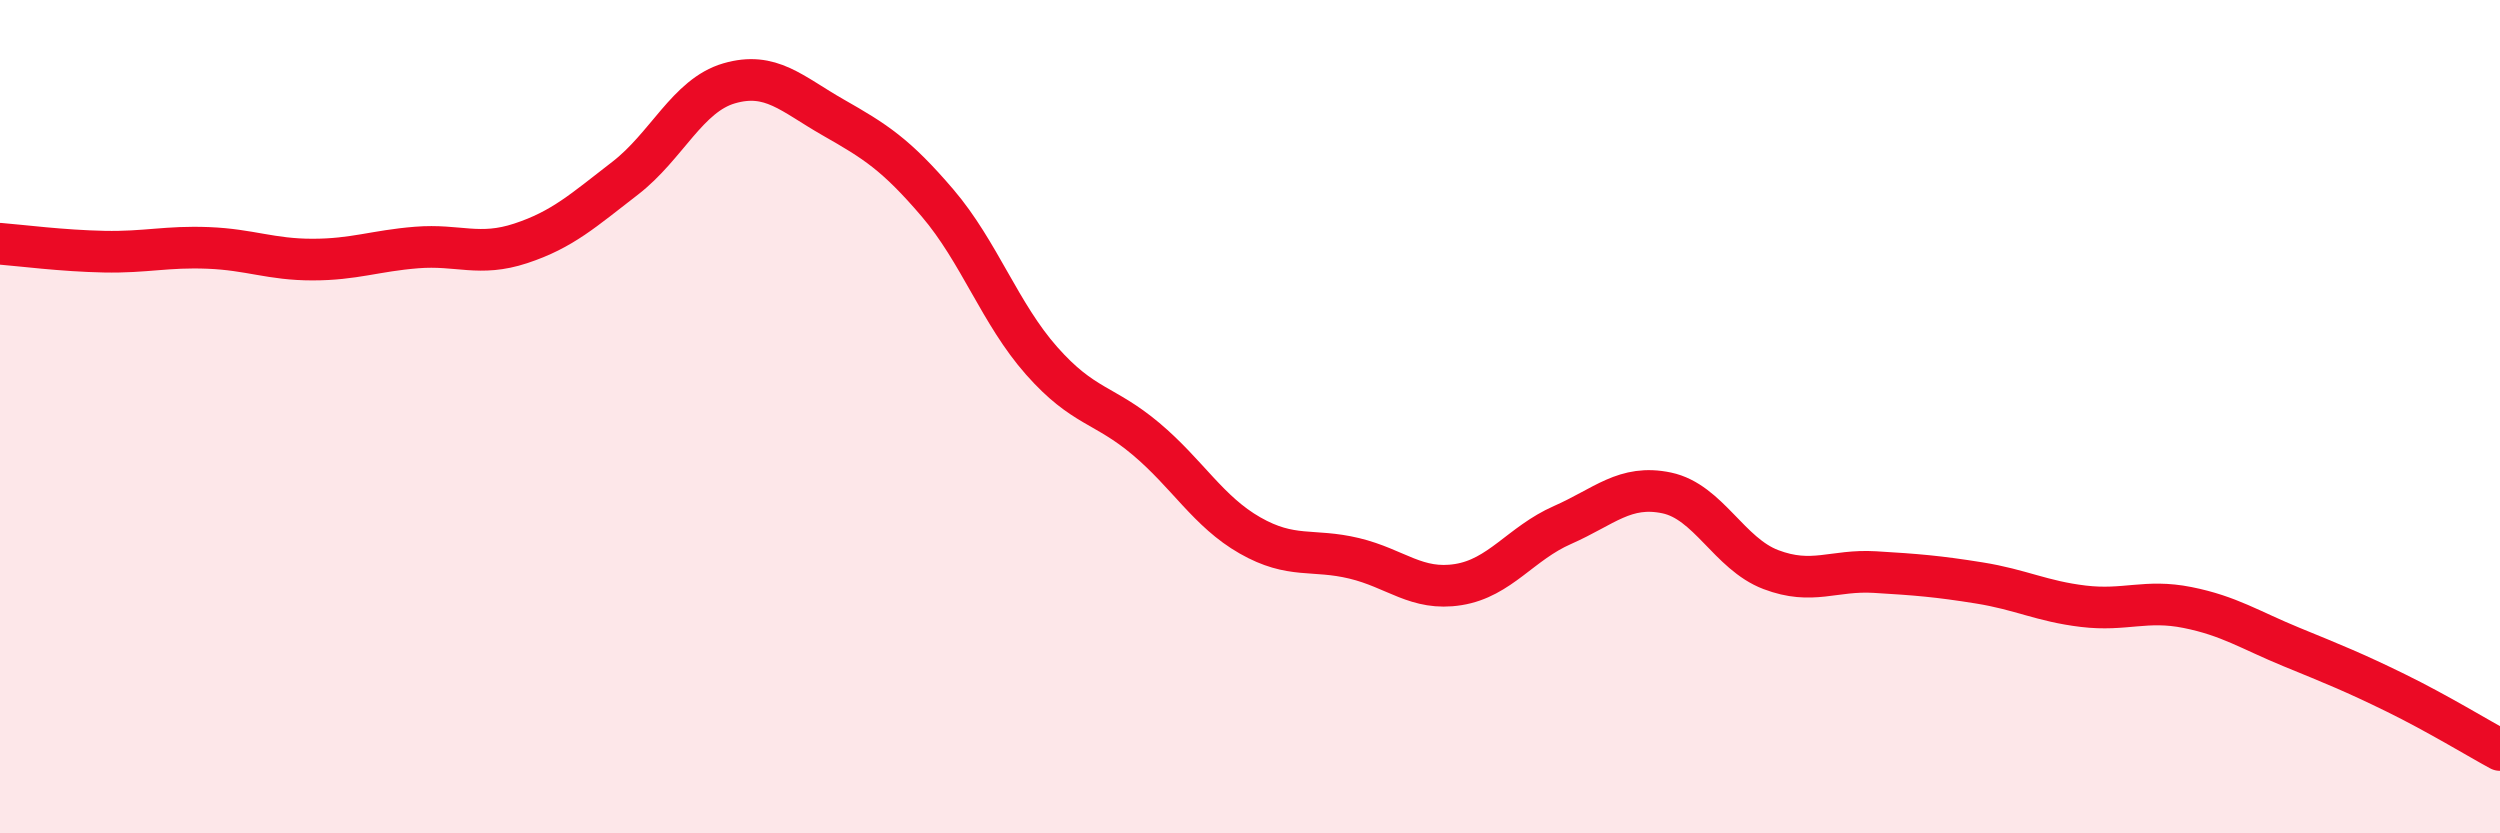
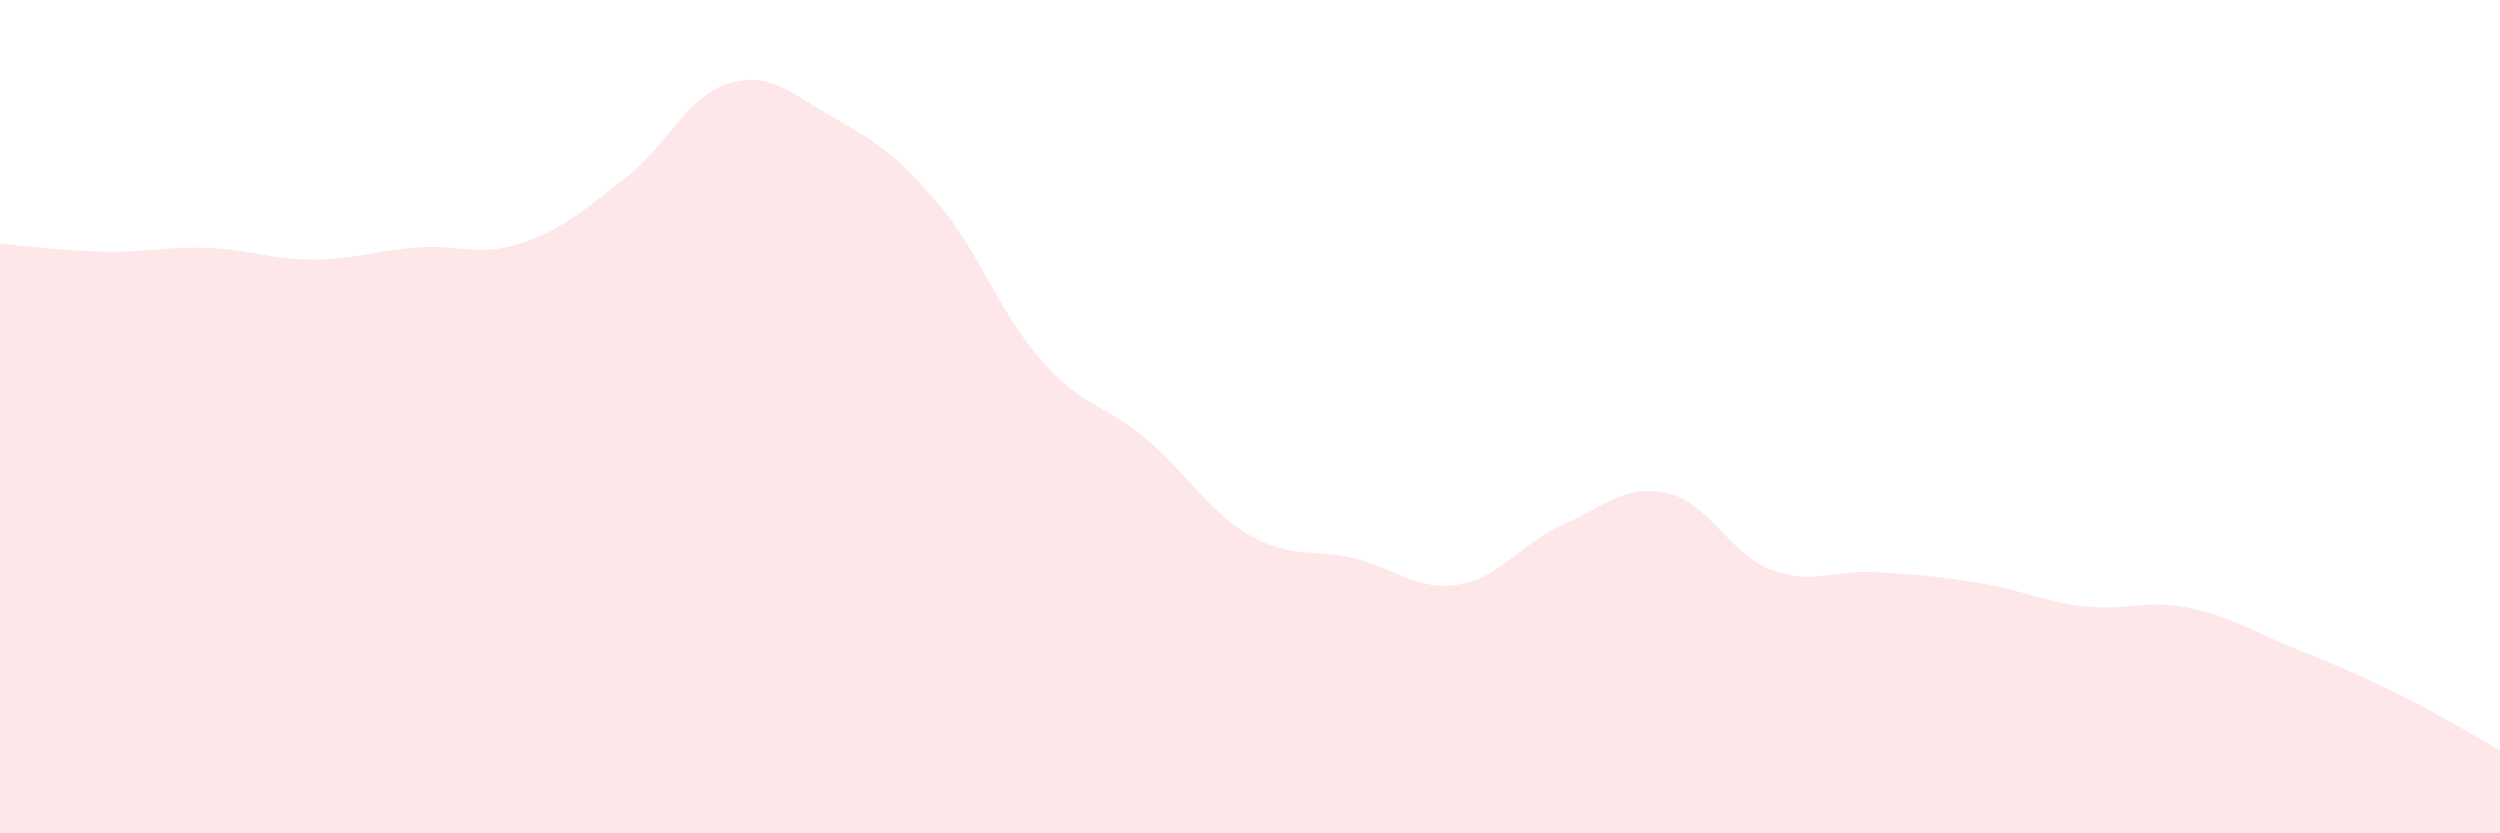
<svg xmlns="http://www.w3.org/2000/svg" width="60" height="20" viewBox="0 0 60 20">
  <path d="M 0,5.85 C 0.5,5.89 1.5,6.02 2.5,6.04 C 3.5,6.06 4,5.91 5,5.95 C 6,5.99 6.5,6.23 7.5,6.23 C 8.5,6.23 9,6.02 10,5.94 C 11,5.86 11.5,6.17 12.5,5.84 C 13.5,5.51 14,5.05 15,4.28 C 16,3.51 16.5,2.29 17.5,2 C 18.5,1.71 19,2.25 20,2.82 C 21,3.39 21.5,3.7 22.5,4.87 C 23.5,6.04 24,7.53 25,8.66 C 26,9.79 26.5,9.69 27.5,10.53 C 28.5,11.37 29,12.28 30,12.85 C 31,13.42 31.5,13.16 32.5,13.4 C 33.5,13.64 34,14.19 35,14.03 C 36,13.87 36.5,13.04 37.5,12.6 C 38.5,12.16 39,11.62 40,11.83 C 41,12.04 41.5,13.29 42.5,13.67 C 43.5,14.05 44,13.67 45,13.73 C 46,13.79 46.5,13.83 47.5,13.99 C 48.5,14.15 49,14.43 50,14.55 C 51,14.67 51.5,14.38 52.5,14.58 C 53.5,14.78 54,15.12 55,15.53 C 56,15.94 56.5,16.14 57.5,16.63 C 58.5,17.12 59.5,17.73 60,18L60 20L0 20Z" fill="#EB0A25" opacity="0.1" stroke-linecap="round" stroke-linejoin="round" />
-   <path d="M 0,5.85 C 0.5,5.89 1.5,6.02 2.5,6.04 C 3.5,6.06 4,5.91 5,5.95 C 6,5.99 6.5,6.23 7.5,6.23 C 8.5,6.23 9,6.02 10,5.94 C 11,5.86 11.5,6.17 12.5,5.84 C 13.5,5.51 14,5.05 15,4.28 C 16,3.51 16.5,2.29 17.5,2 C 18.5,1.71 19,2.25 20,2.82 C 21,3.39 21.5,3.7 22.5,4.87 C 23.5,6.04 24,7.53 25,8.66 C 26,9.79 26.5,9.69 27.5,10.53 C 28.5,11.37 29,12.28 30,12.85 C 31,13.42 31.5,13.16 32.5,13.4 C 33.5,13.64 34,14.19 35,14.03 C 36,13.87 36.5,13.04 37.5,12.6 C 38.5,12.16 39,11.62 40,11.83 C 41,12.04 41.5,13.29 42.5,13.67 C 43.5,14.05 44,13.67 45,13.73 C 46,13.79 46.5,13.83 47.5,13.99 C 48.5,14.15 49,14.43 50,14.55 C 51,14.67 51.5,14.38 52.5,14.58 C 53.5,14.78 54,15.12 55,15.53 C 56,15.94 56.5,16.14 57.5,16.63 C 58.5,17.12 59.5,17.73 60,18" stroke="#EB0A25" stroke-width="1" fill="none" stroke-linecap="round" stroke-linejoin="round" />
</svg>